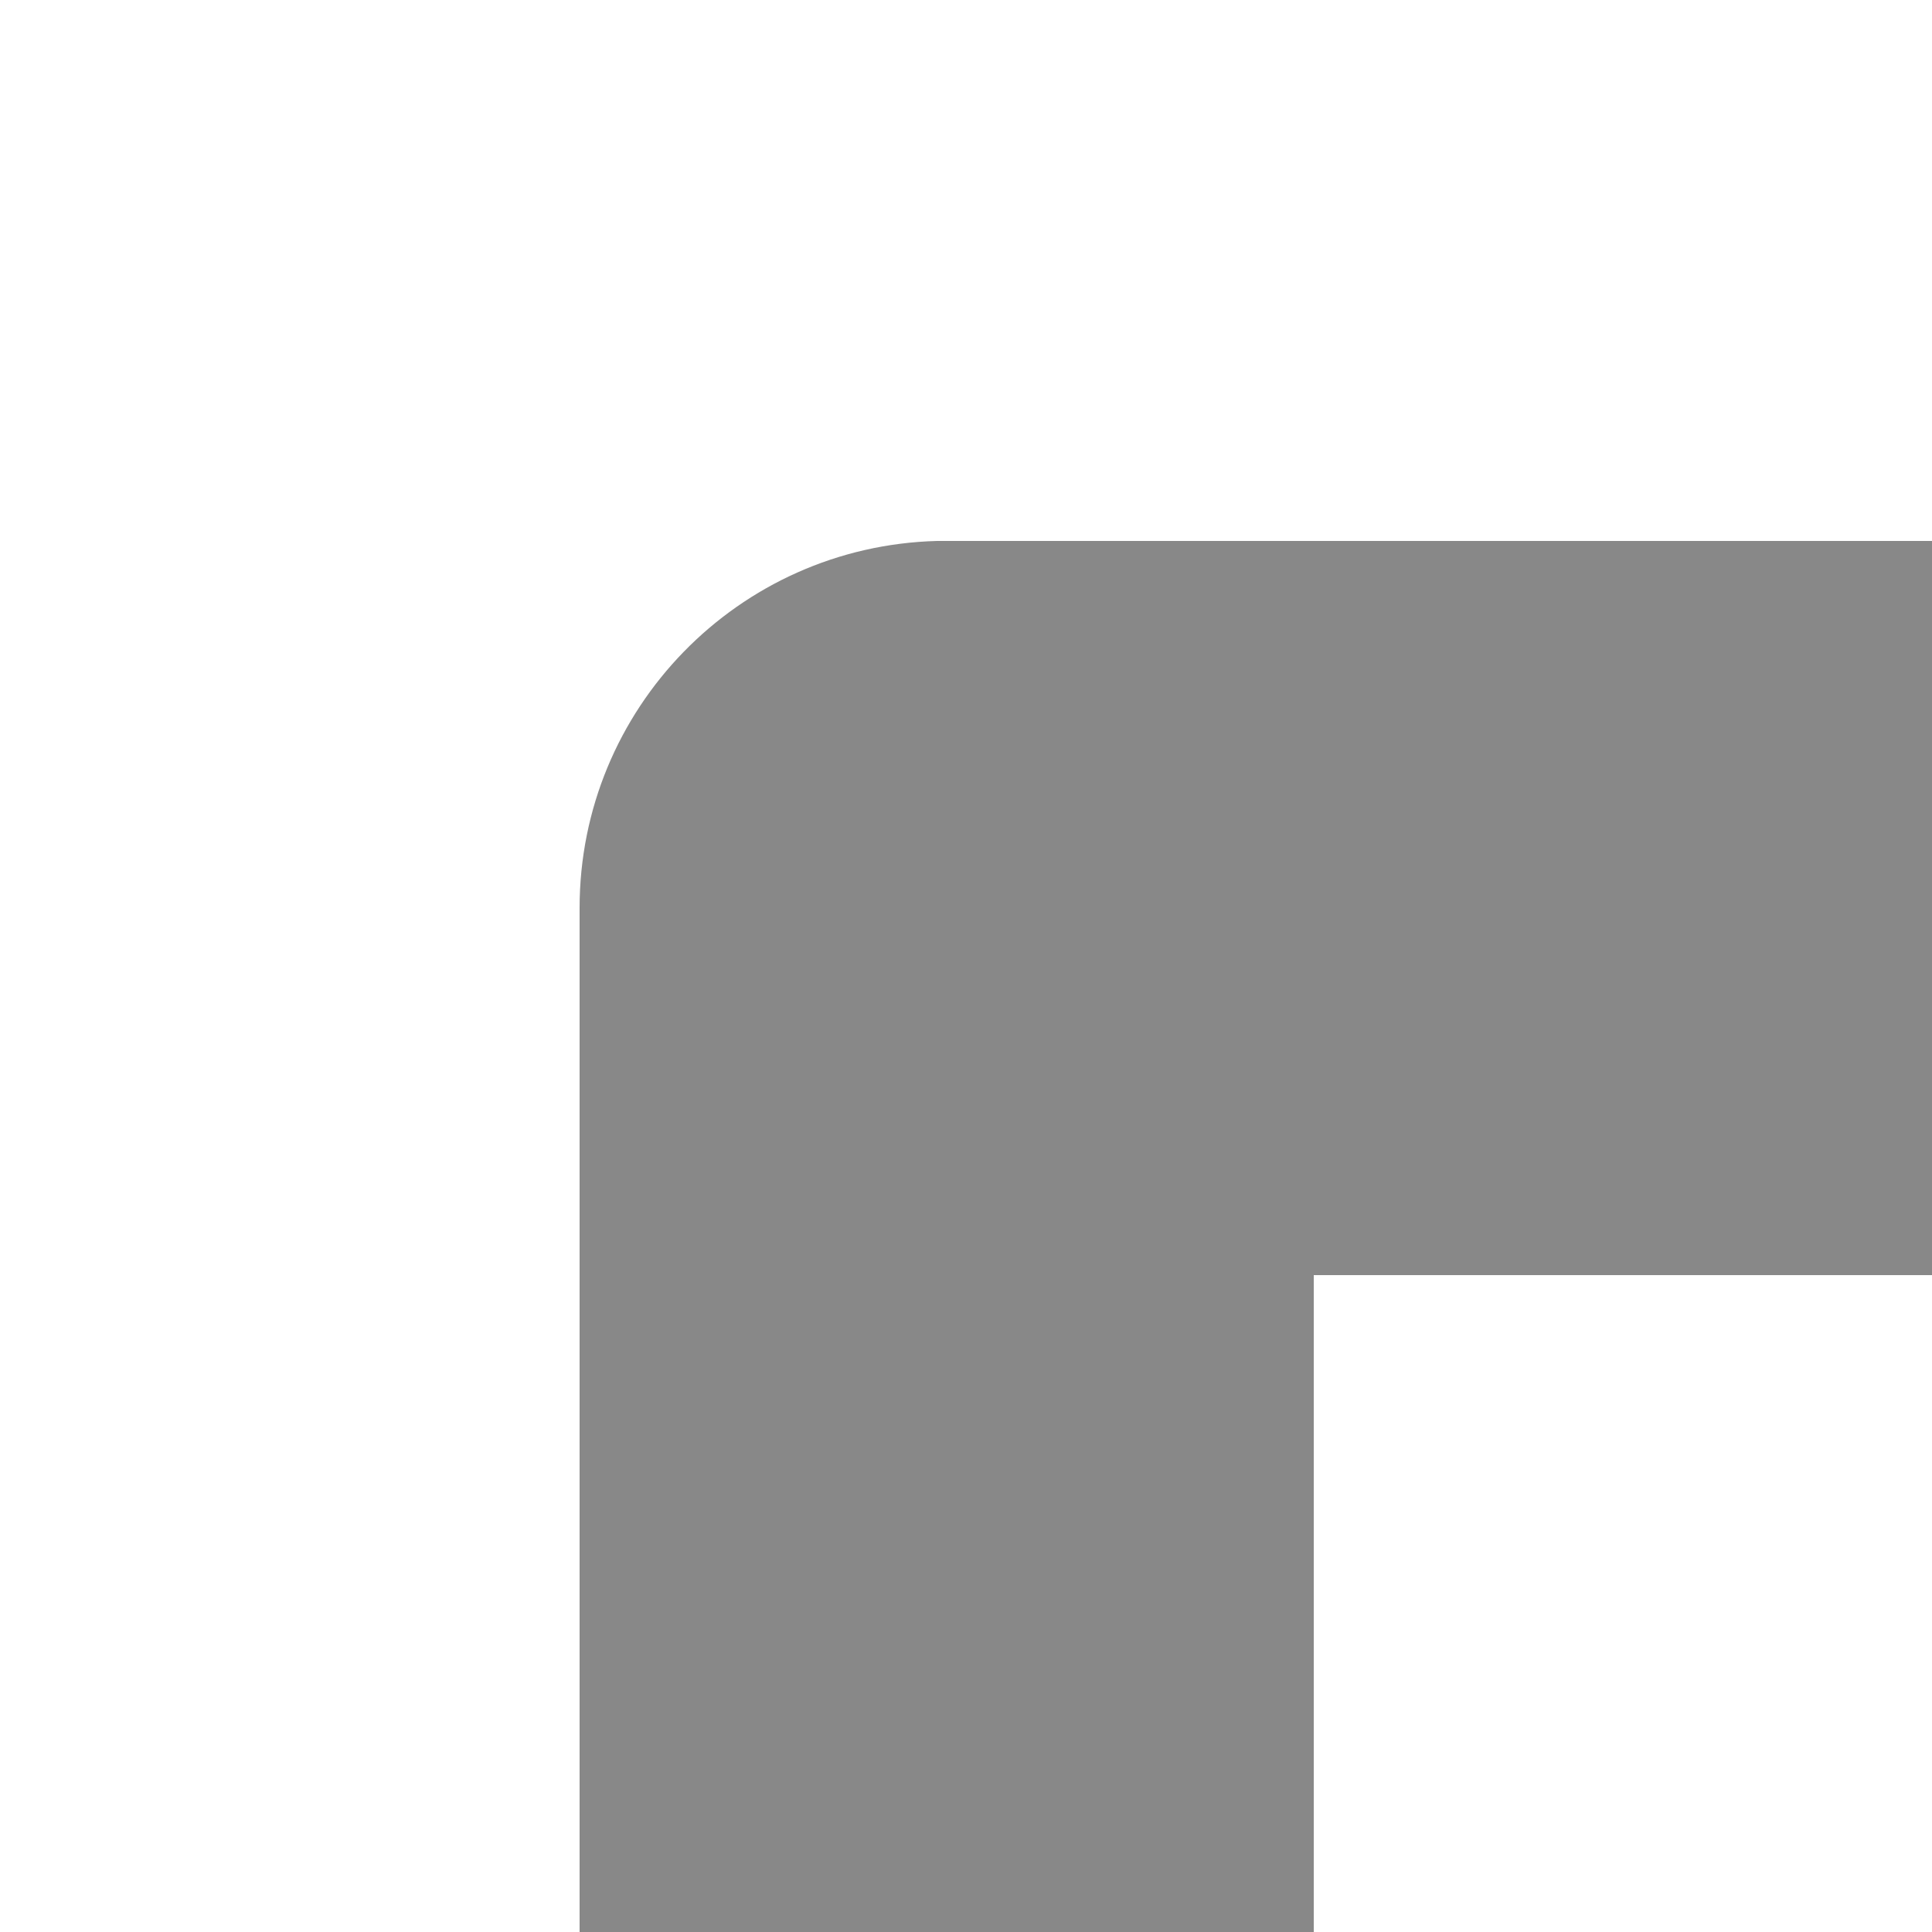
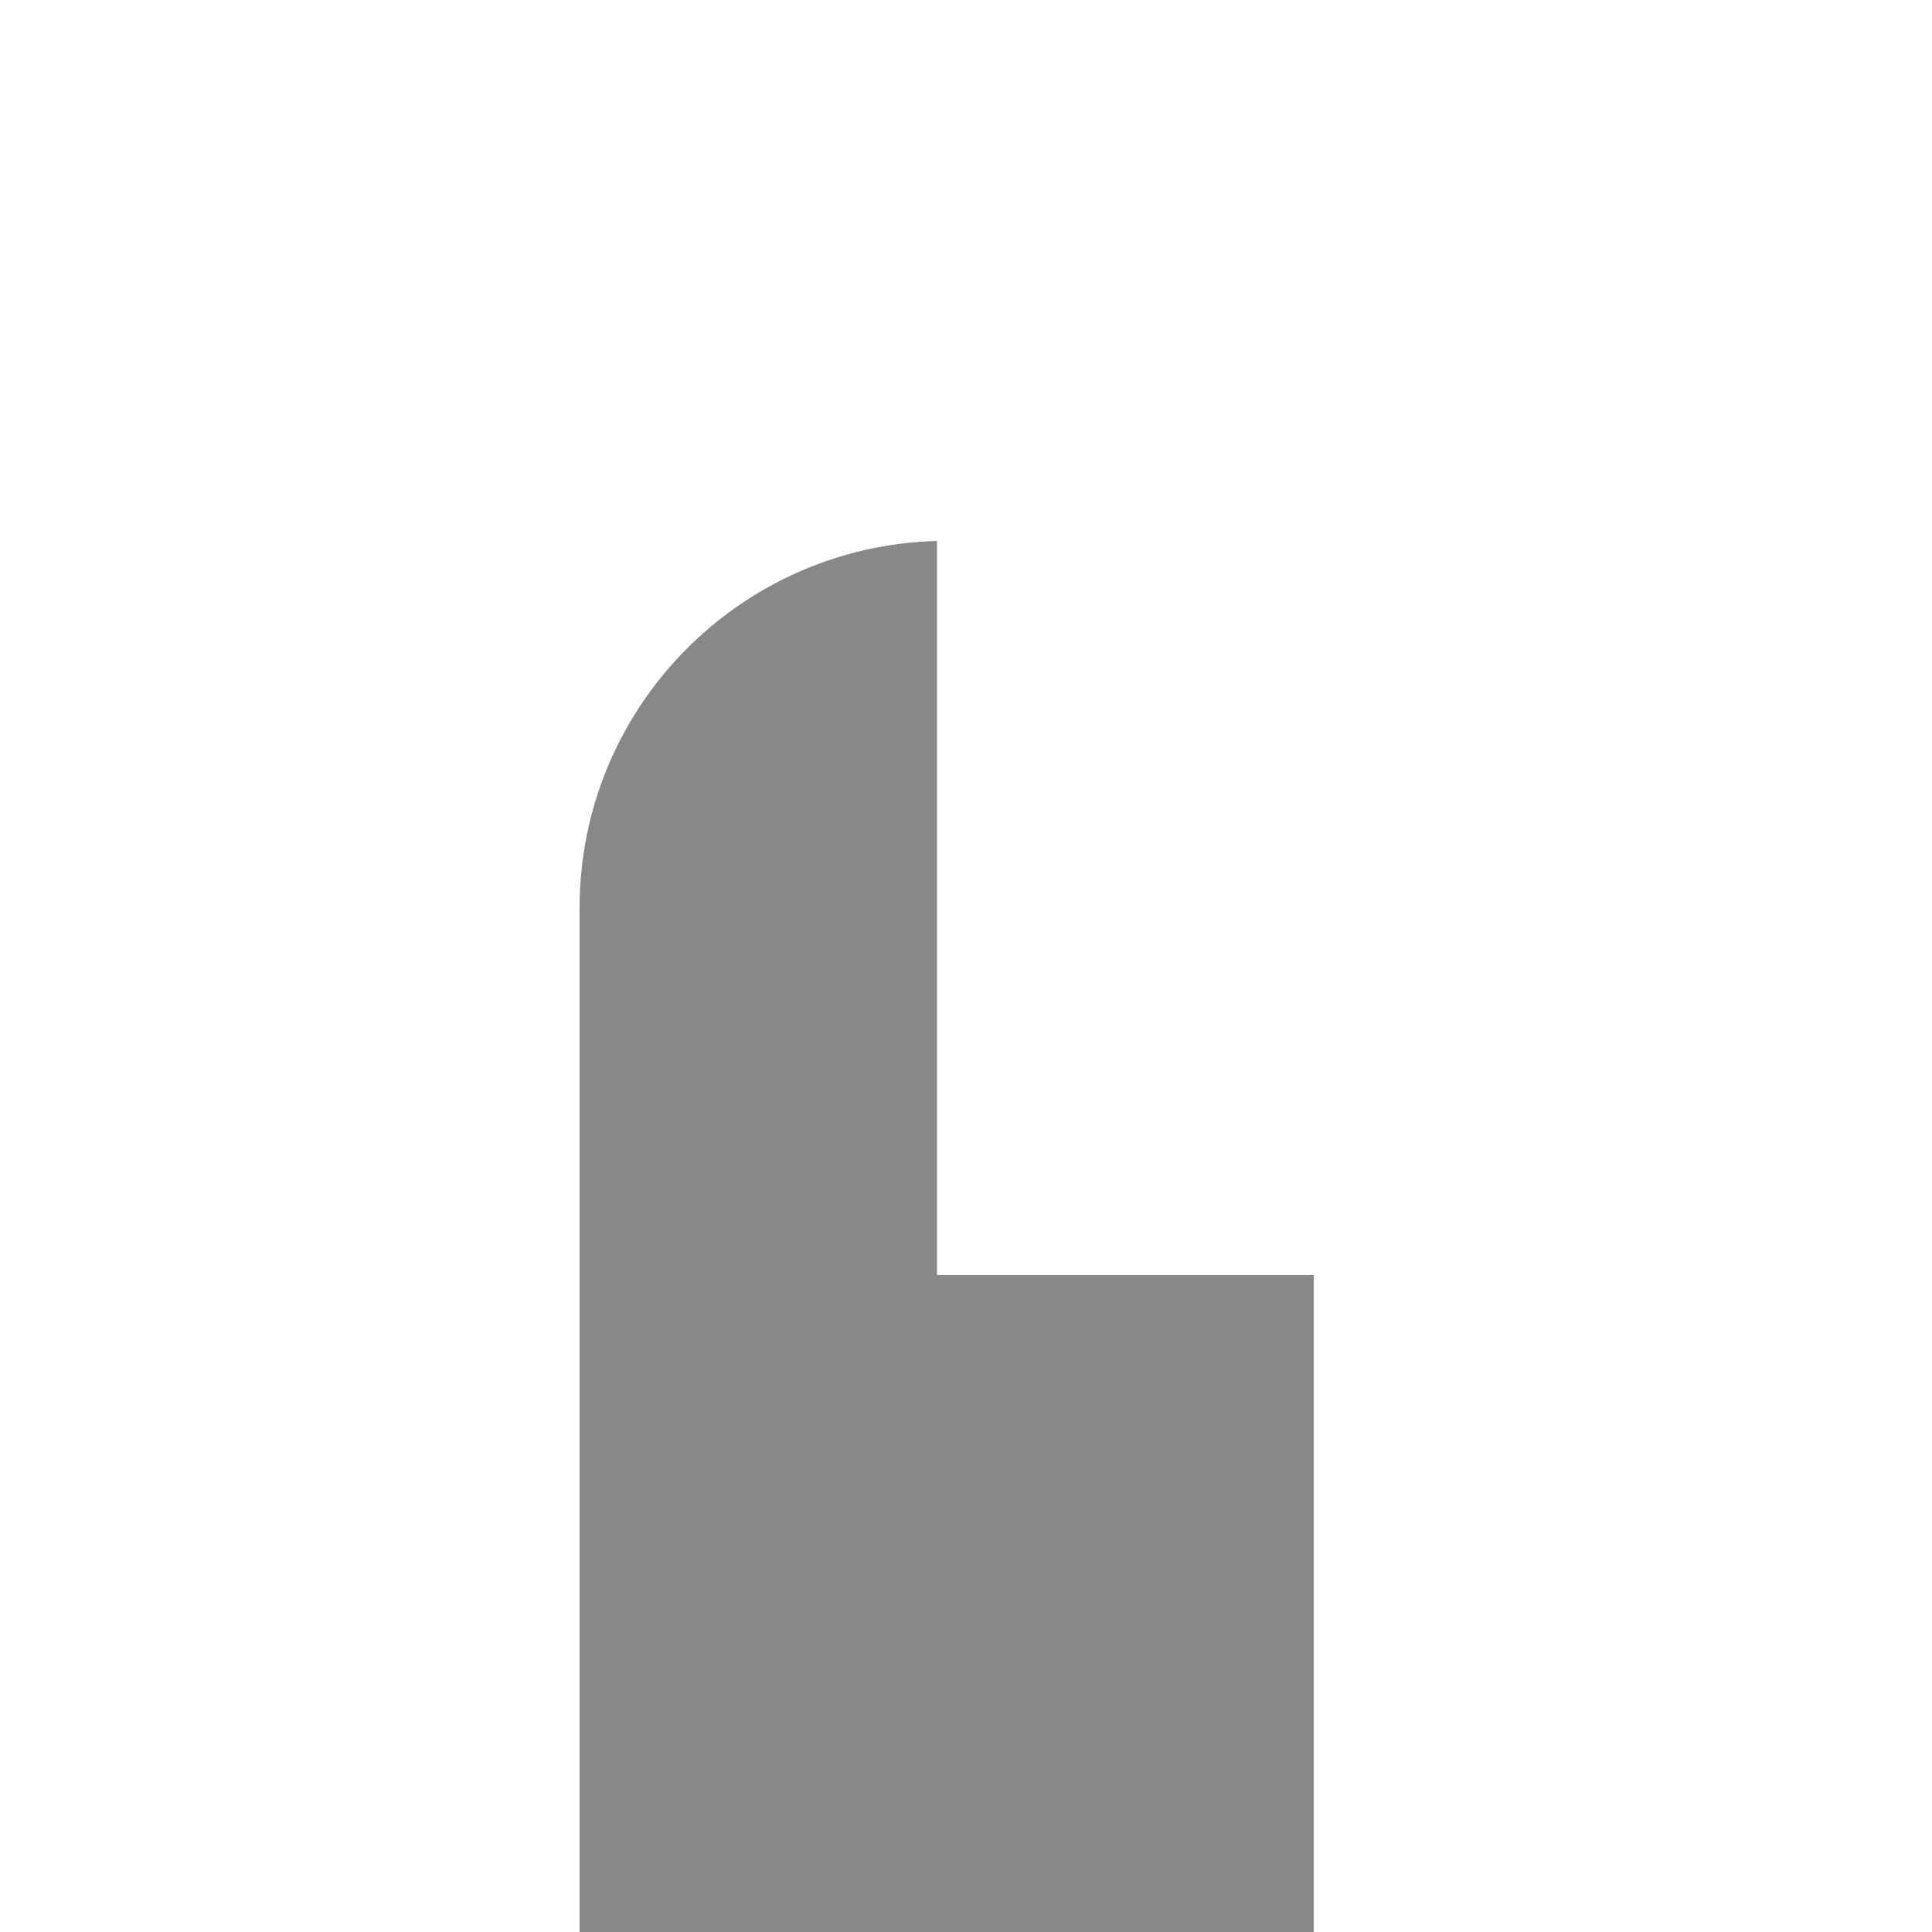
<svg xmlns="http://www.w3.org/2000/svg" version="1.1" id="レイヤー_1" x="0px" y="0px" width="50px" height="50px" viewBox="0 0 50 50" style="enable-background:new 0 0 50 50;" xml:space="preserve">
  <style type="text/css">
	.st0{fill:#888888;}
	.st1{fill:none;}
</style>
  <g>
-     <path id="合体_195" class="st0" d="M15,50V23.5c-0.002-5.15,4.101-9.363,9.249-9.5l0,0H50v19H34v17H15z" />
-     <rect class="st1" width="50" height="50" />
+     <path id="合体_195" class="st0" d="M15,50V23.5c-0.002-5.15,4.101-9.363,9.249-9.5l0,0v19H34v17H15z" />
  </g>
</svg>